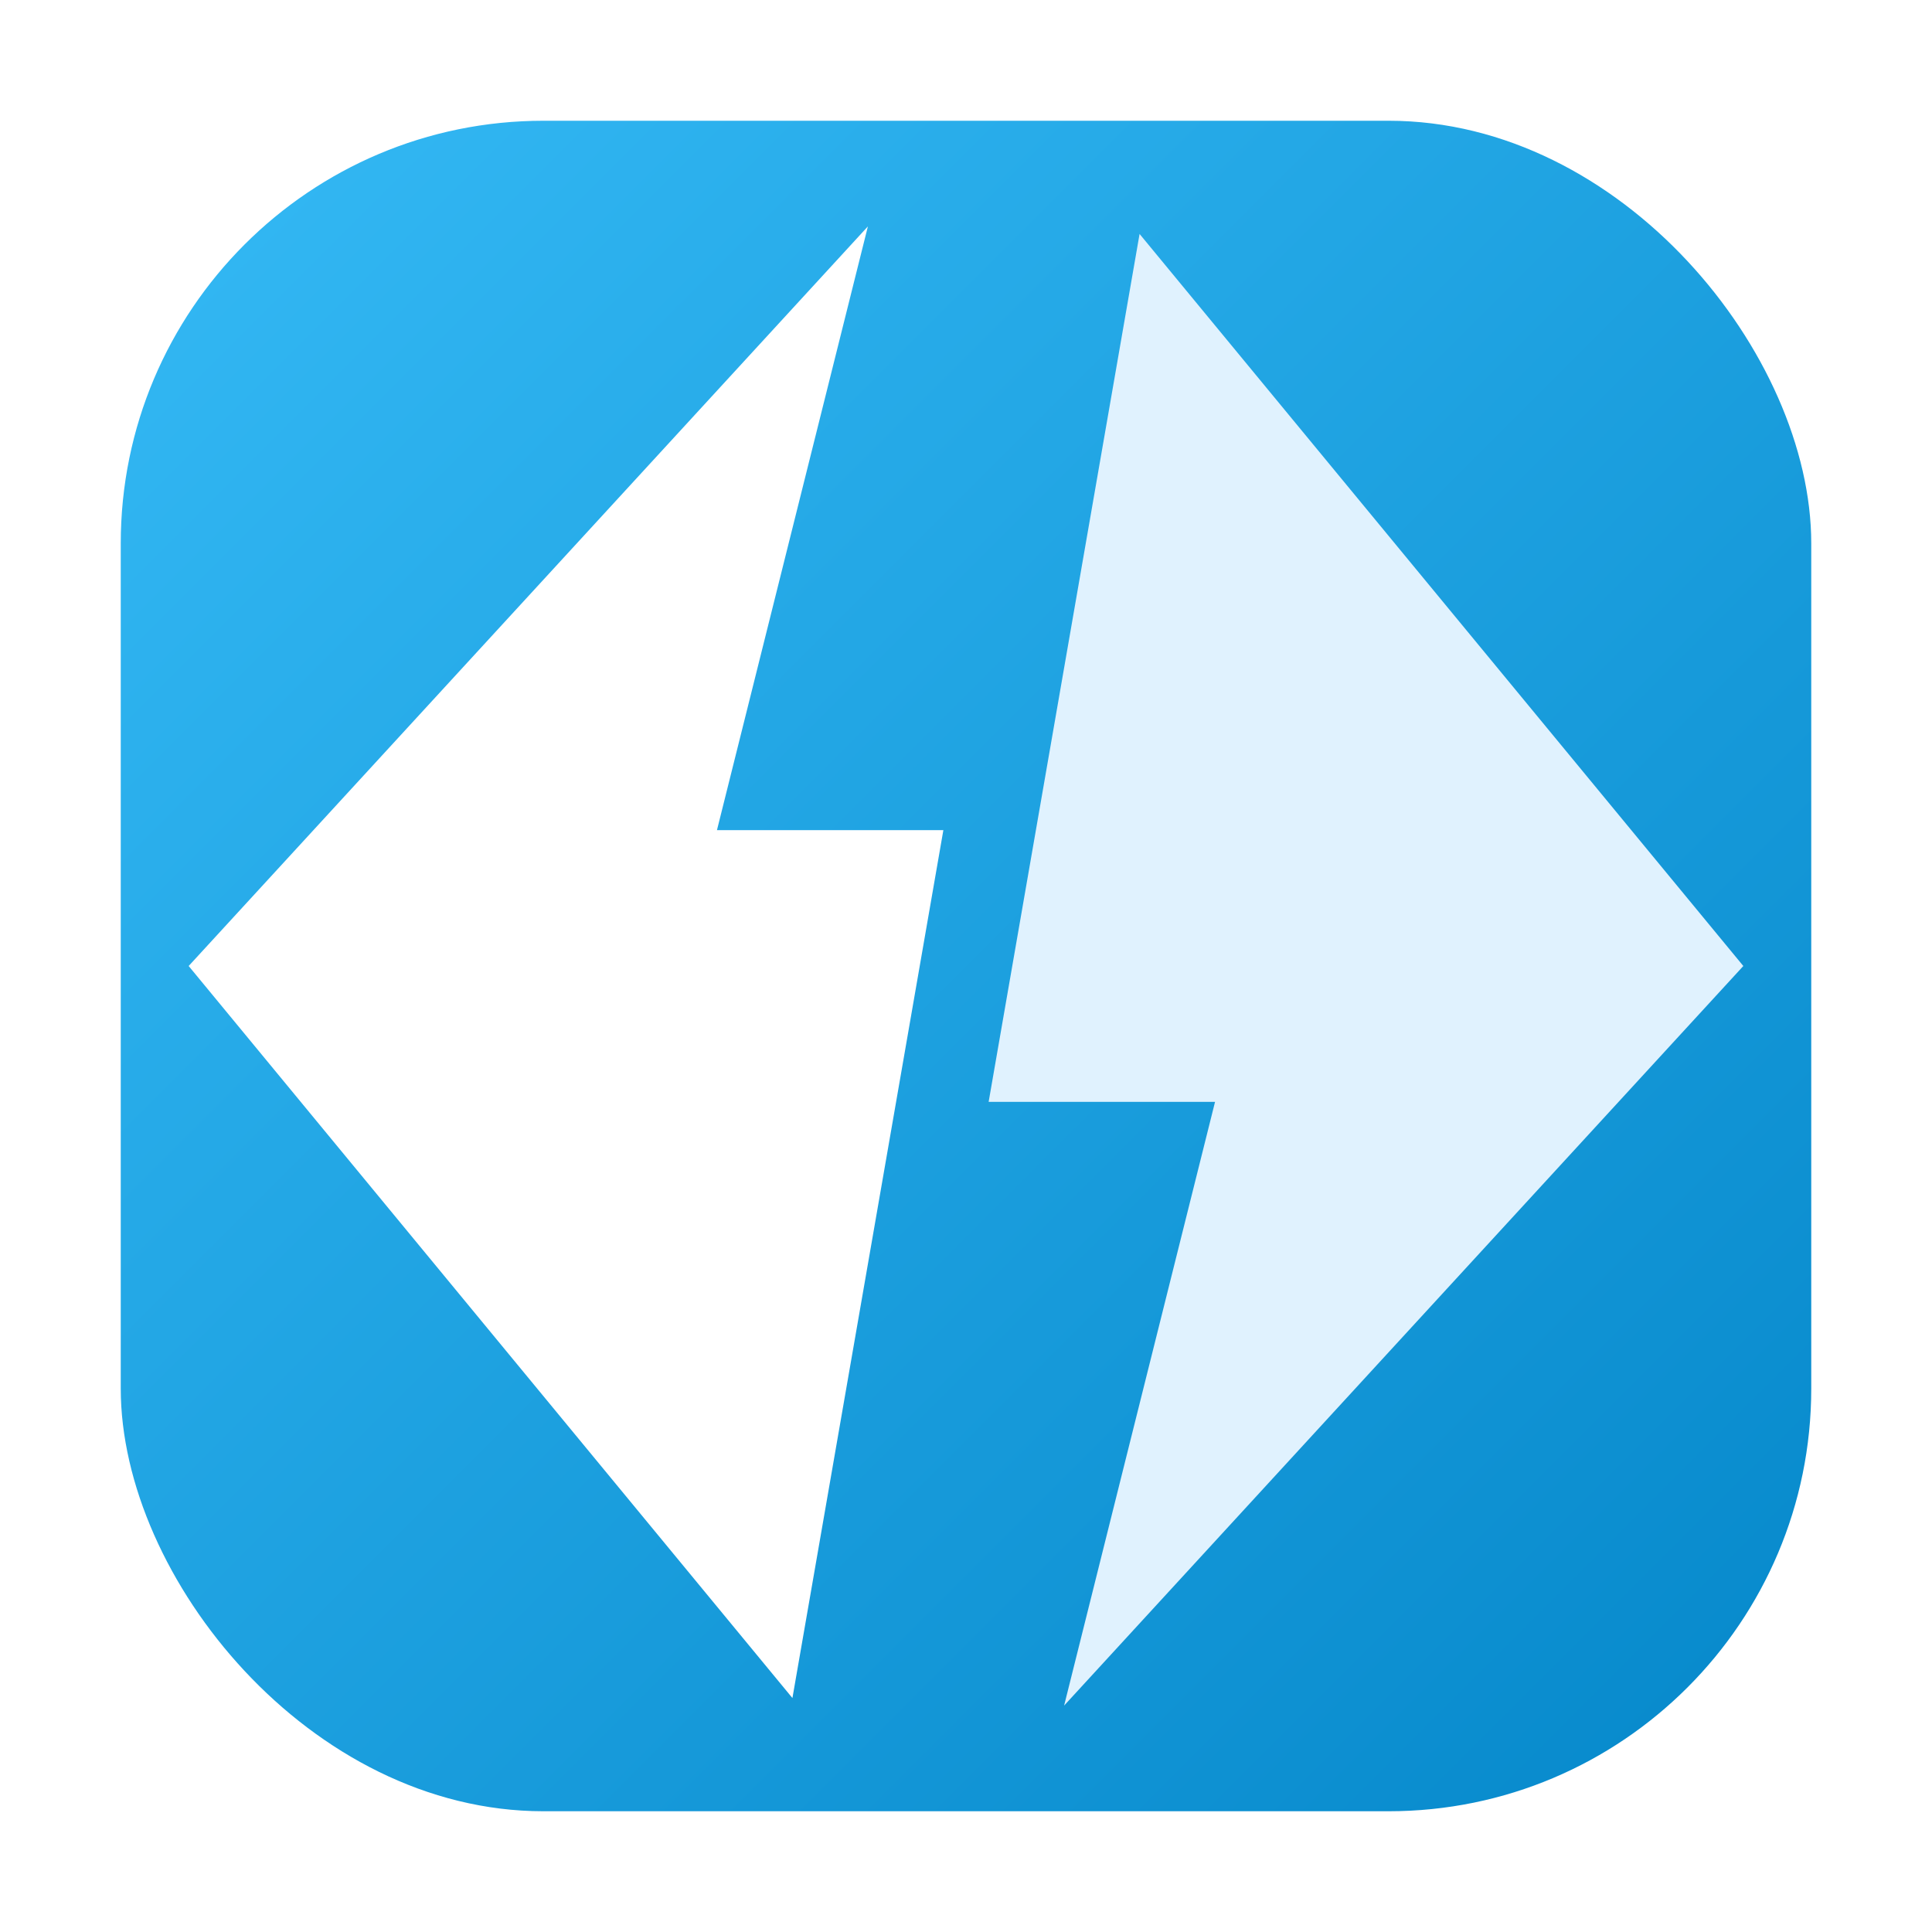
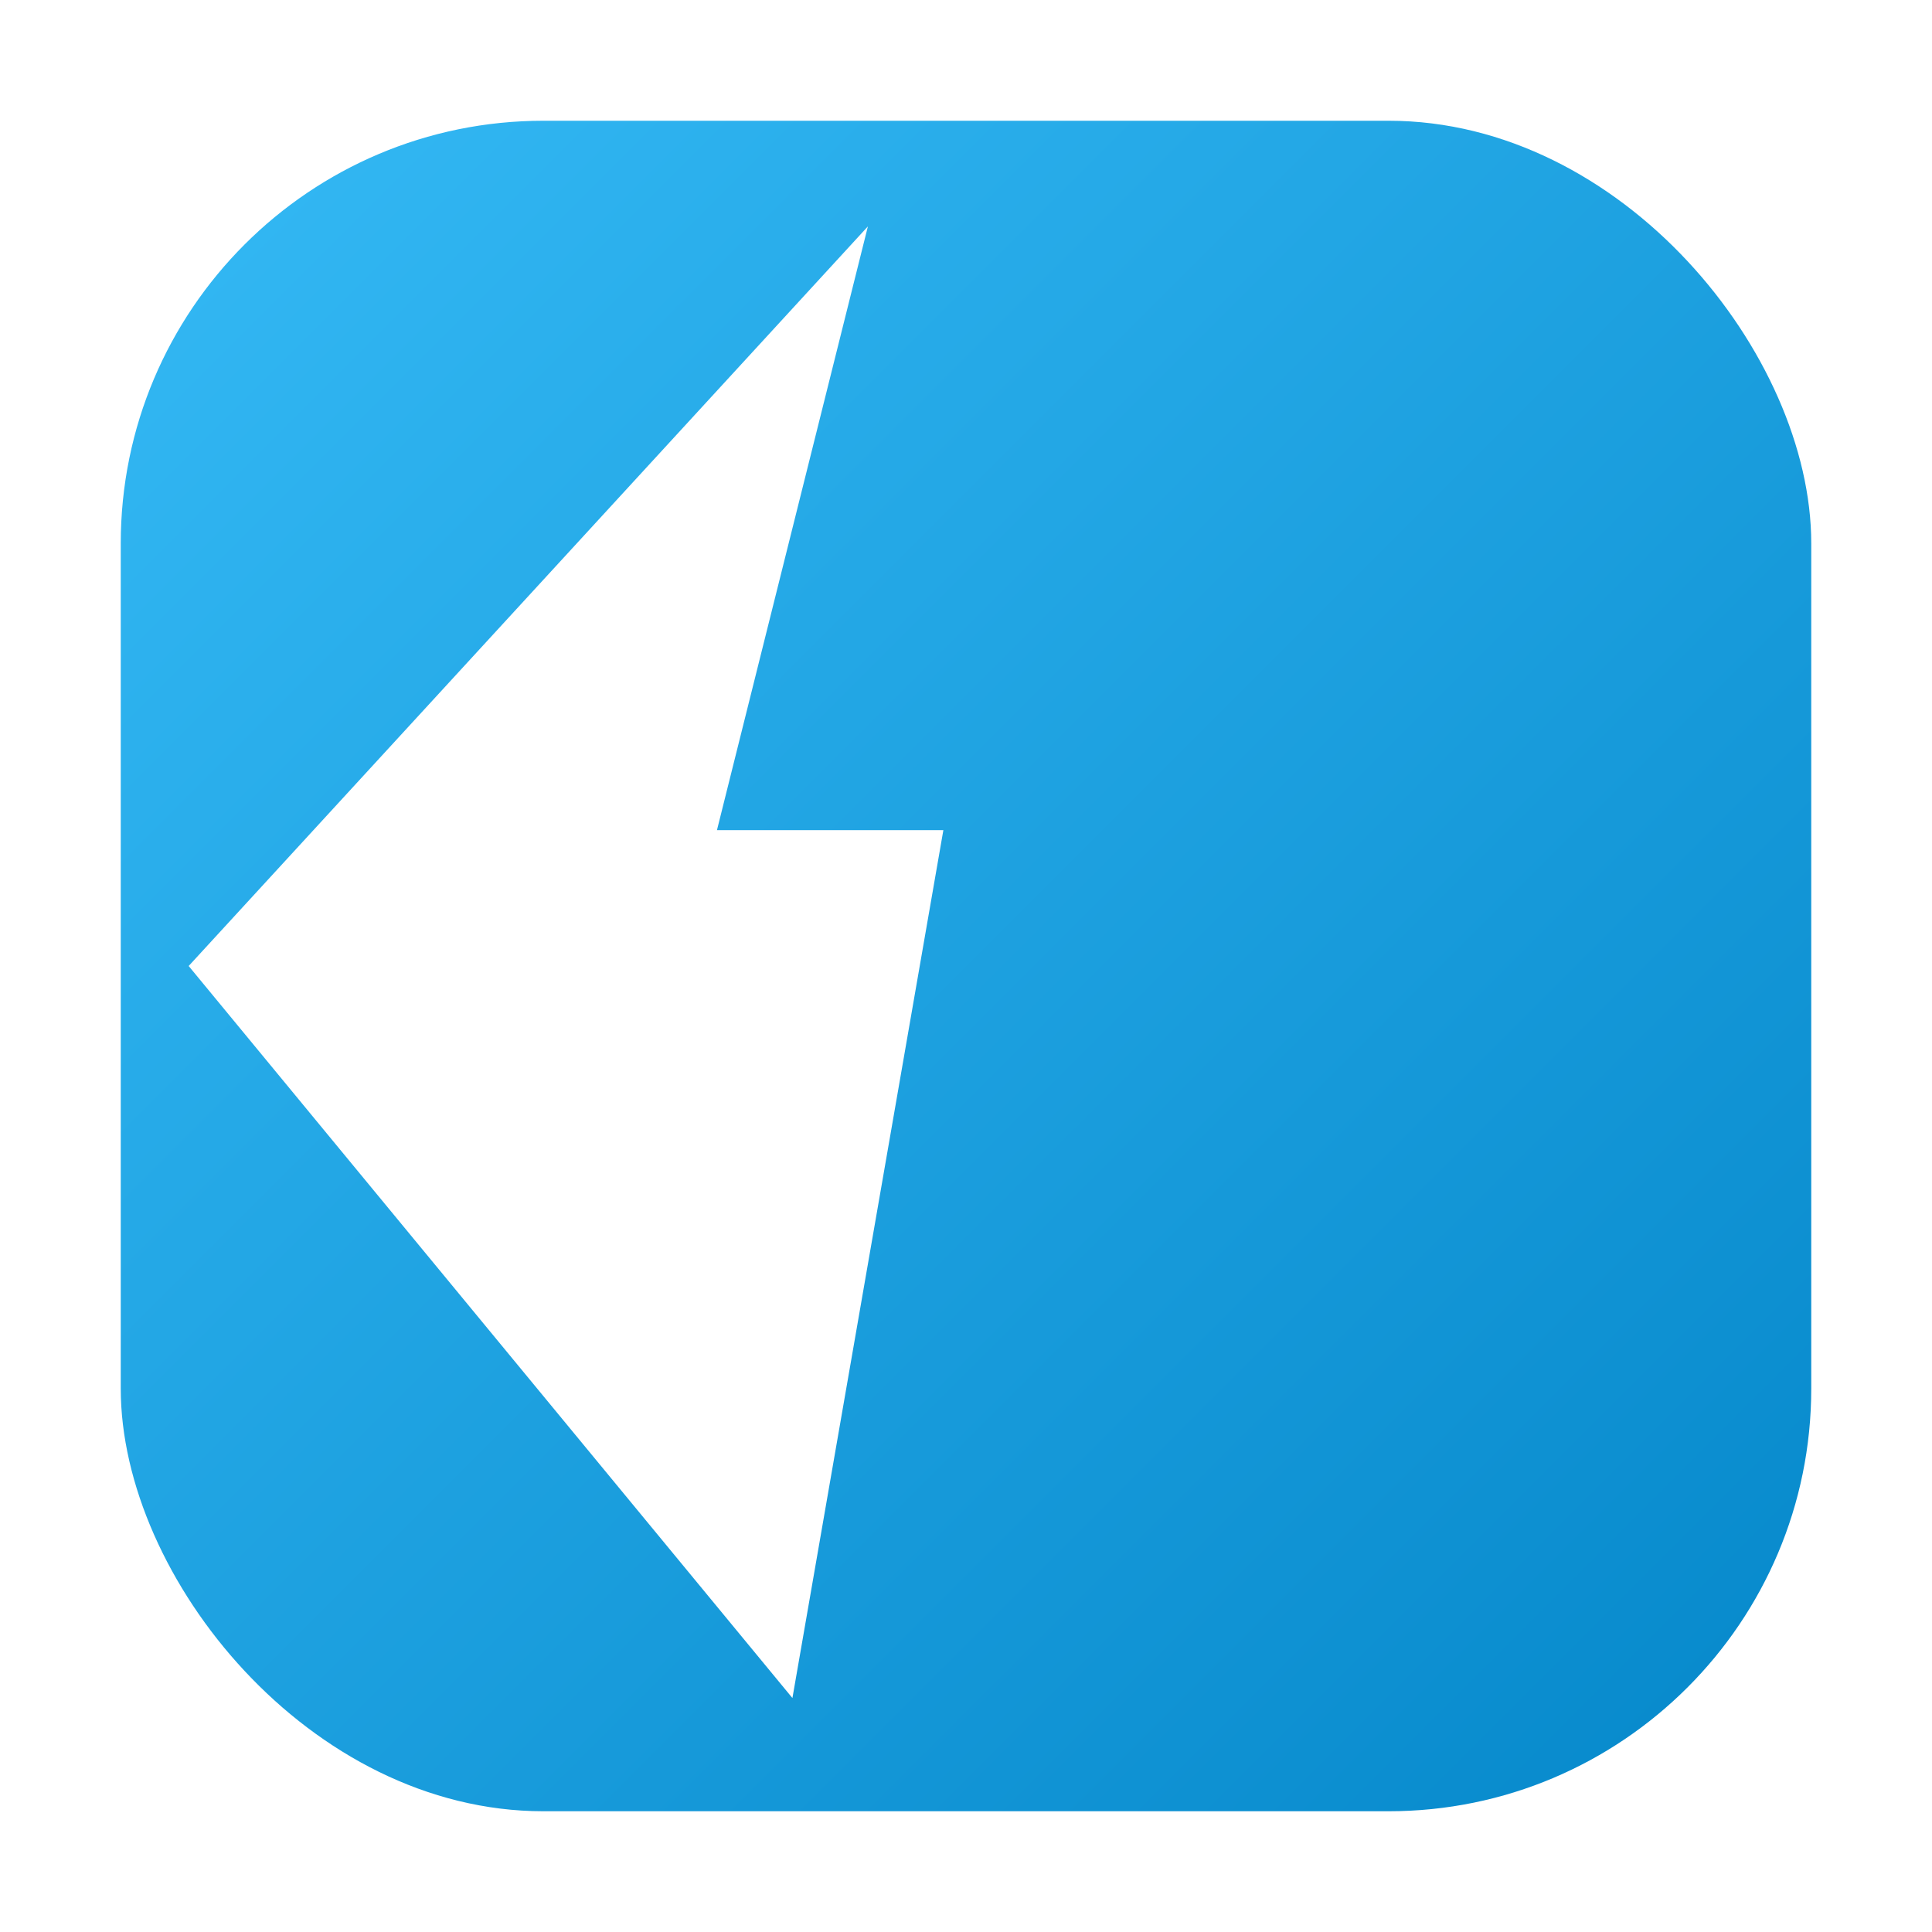
<svg xmlns="http://www.w3.org/2000/svg" width="512" height="512" viewBox="0 0 512 512" fill="none">
  <defs>
    <linearGradient id="brandGradient" x1="0" y1="0" x2="512" y2="512" gradientUnits="userSpaceOnUse">
      <stop offset="0%" stop-color="#38bdf8" />
      <stop offset="100%" stop-color="#0284c7" />
    </linearGradient>
    <filter id="shadow" x="-20%" y="-20%" width="140%" height="140%">
      <feDropShadow dx="0" dy="8" stdDeviation="8" flood-color="#000000" flood-opacity="0.15" />
    </filter>
  </defs>
  <rect x="32" y="32" width="448" height="448" rx="112" fill="url(#brandGradient)" />
  <g filter="url(#shadow)">
    <path d="       M 50 256       L 230 60       L 190 220       L 250 220       L 210 450       Z     " fill="#FFFFFF" />
-     <path d="       M 462 256       L 282 452       L 322 292       L 262 292       L 302 62       Z     " fill="#e0f2fe" />
  </g>
</svg>